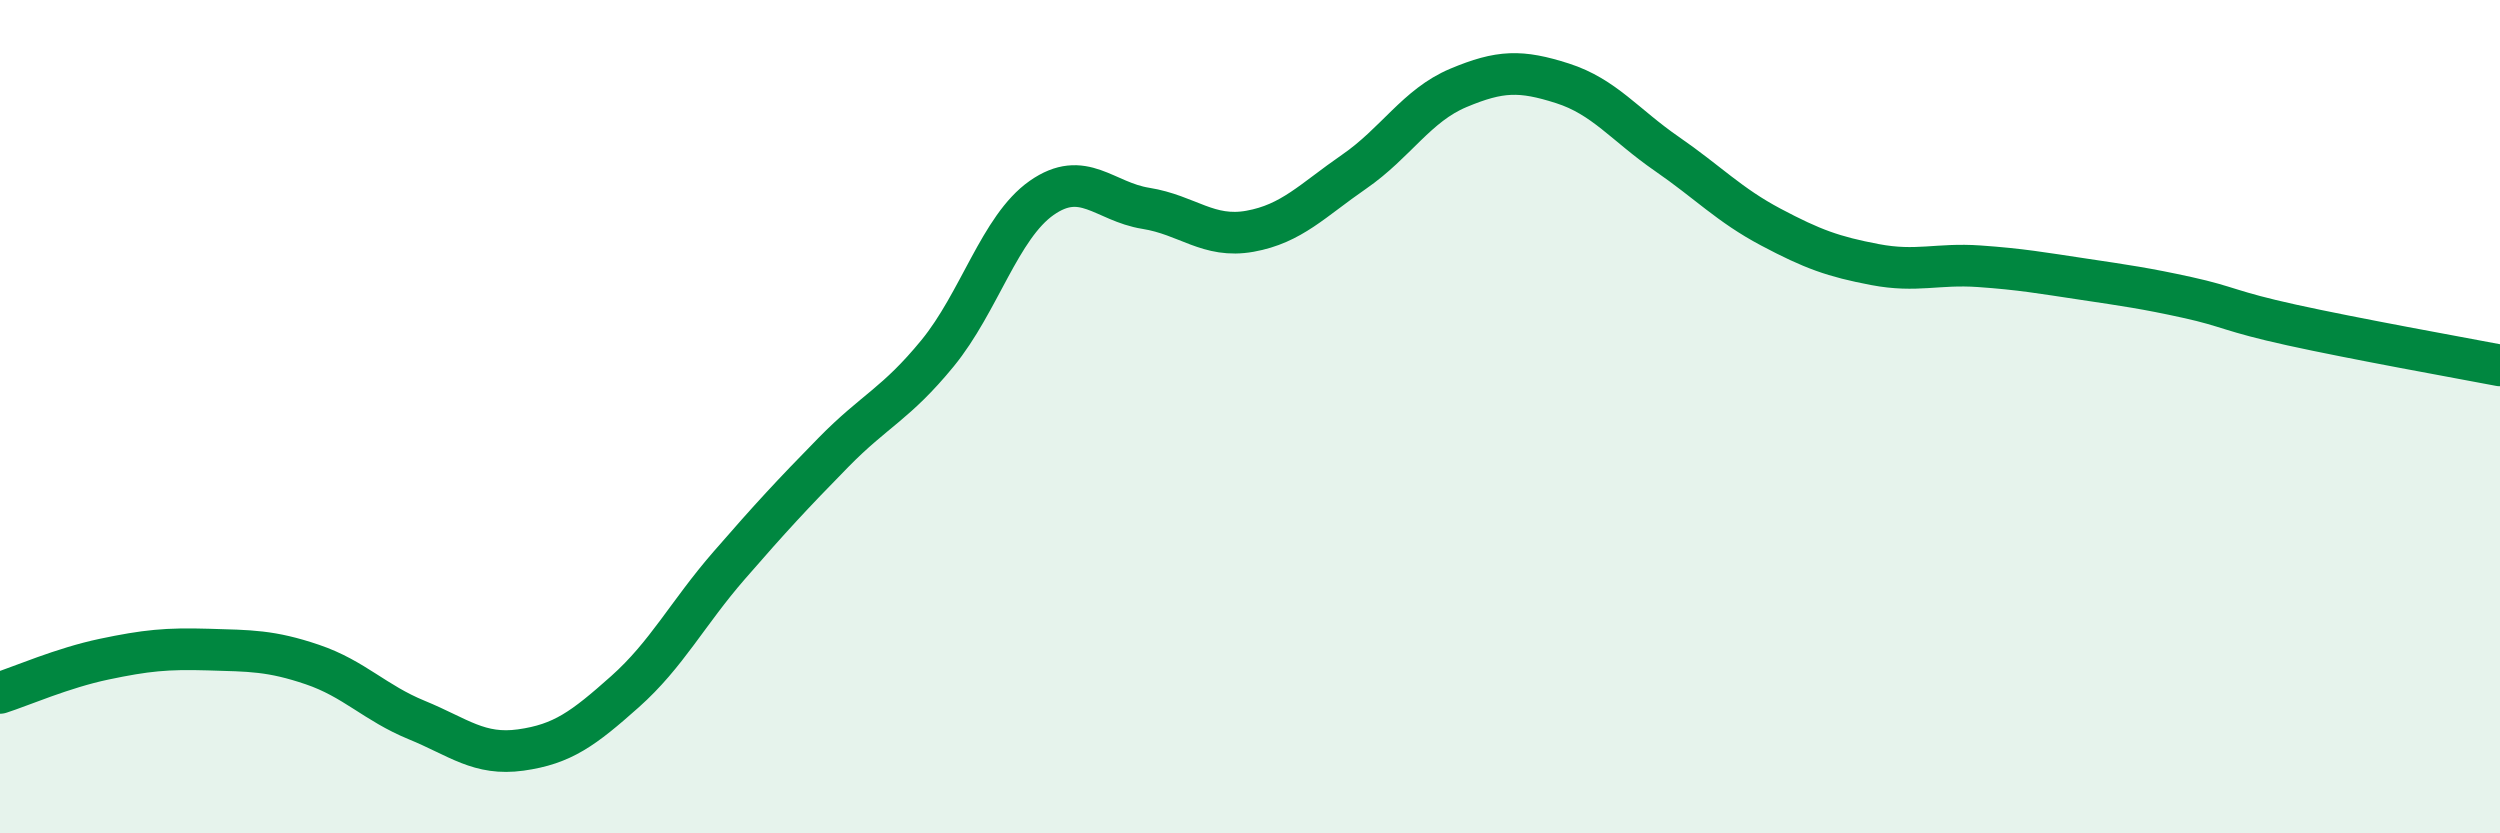
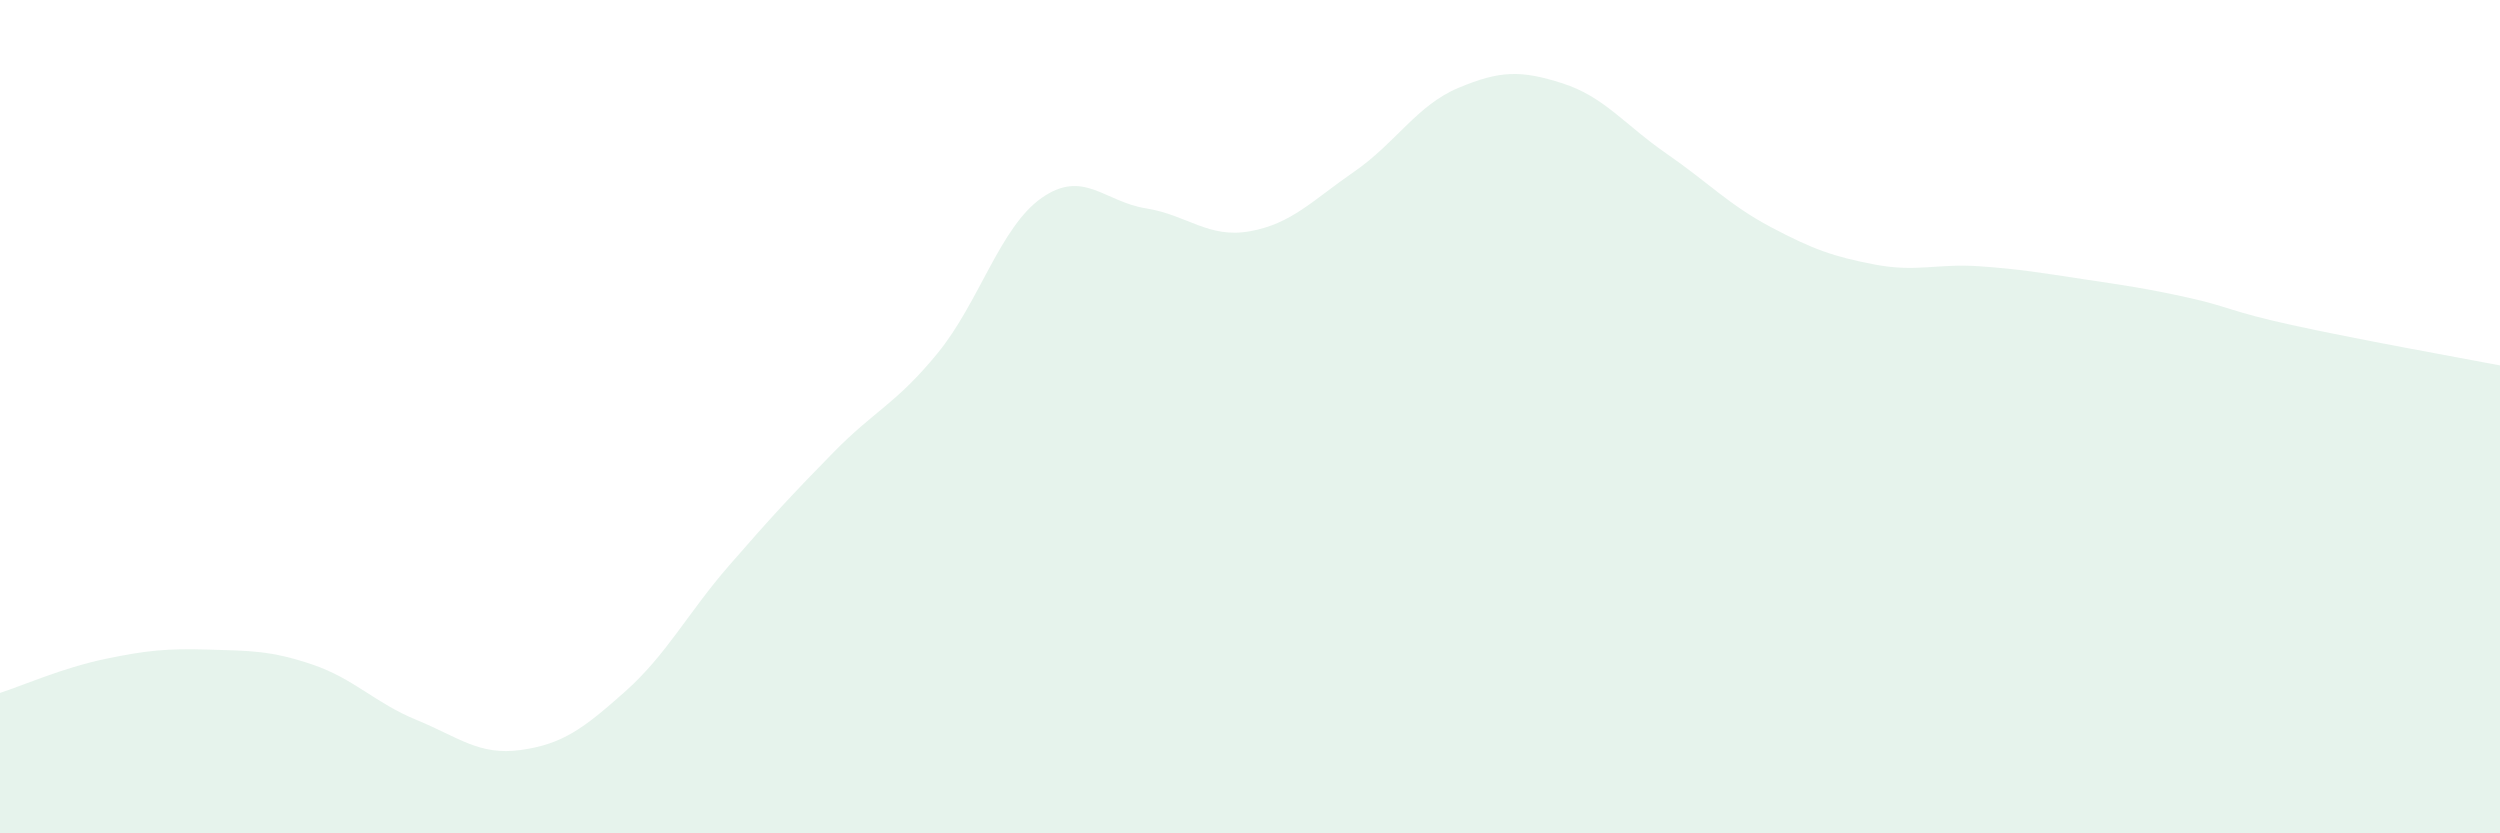
<svg xmlns="http://www.w3.org/2000/svg" width="60" height="20" viewBox="0 0 60 20">
  <path d="M 0,16.63 C 0.5,16.47 1.5,16.03 2.5,15.82 C 3.5,15.61 4,15.56 5,15.59 C 6,15.62 6.5,15.61 7.5,15.95 C 8.5,16.29 9,16.87 10,17.28 C 11,17.69 11.5,18.14 12.5,18 C 13.5,17.86 14,17.49 15,16.6 C 16,15.71 16.5,14.72 17.5,13.57 C 18.5,12.42 19,11.88 20,10.86 C 21,9.84 21.5,9.7 22.5,8.48 C 23.5,7.26 24,5.45 25,4.75 C 26,4.05 26.5,4.84 27.5,5 C 28.5,5.16 29,5.73 30,5.55 C 31,5.37 31.5,4.81 32.5,4.12 C 33.5,3.43 34,2.53 35,2.11 C 36,1.69 36.5,1.68 37.5,2 C 38.5,2.32 39,3 40,3.69 C 41,4.38 41.5,4.92 42.5,5.45 C 43.5,5.98 44,6.16 45,6.35 C 46,6.54 46.5,6.32 47.5,6.39 C 48.5,6.46 49,6.55 50,6.7 C 51,6.85 51.5,6.92 52.5,7.14 C 53.5,7.36 53.5,7.47 55,7.8 C 56.5,8.13 59,8.58 60,8.77L60 20L0 20Z" fill="#008740" opacity="0.1" stroke-linecap="round" stroke-linejoin="round" />
-   <path d="M 0,16.63 C 0.5,16.47 1.5,16.03 2.5,15.82 C 3.5,15.61 4,15.56 5,15.59 C 6,15.62 6.5,15.61 7.5,15.95 C 8.5,16.29 9,16.87 10,17.28 C 11,17.69 11.5,18.14 12.5,18 C 13.5,17.86 14,17.49 15,16.6 C 16,15.71 16.5,14.72 17.5,13.57 C 18.5,12.42 19,11.88 20,10.86 C 21,9.84 21.5,9.7 22.5,8.48 C 23.5,7.26 24,5.45 25,4.75 C 26,4.05 26.5,4.84 27.5,5 C 28.5,5.16 29,5.73 30,5.55 C 31,5.37 31.5,4.81 32.5,4.12 C 33.5,3.43 34,2.53 35,2.11 C 36,1.69 36.5,1.68 37.5,2 C 38.5,2.32 39,3 40,3.69 C 41,4.38 41.5,4.92 42.5,5.45 C 43.5,5.98 44,6.16 45,6.35 C 46,6.54 46.5,6.32 47.5,6.39 C 48.5,6.46 49,6.55 50,6.7 C 51,6.85 51.5,6.92 52.5,7.14 C 53.5,7.36 53.5,7.47 55,7.8 C 56.5,8.13 59,8.58 60,8.77" stroke="#008740" stroke-width="1" fill="none" stroke-linecap="round" stroke-linejoin="round" />
</svg>